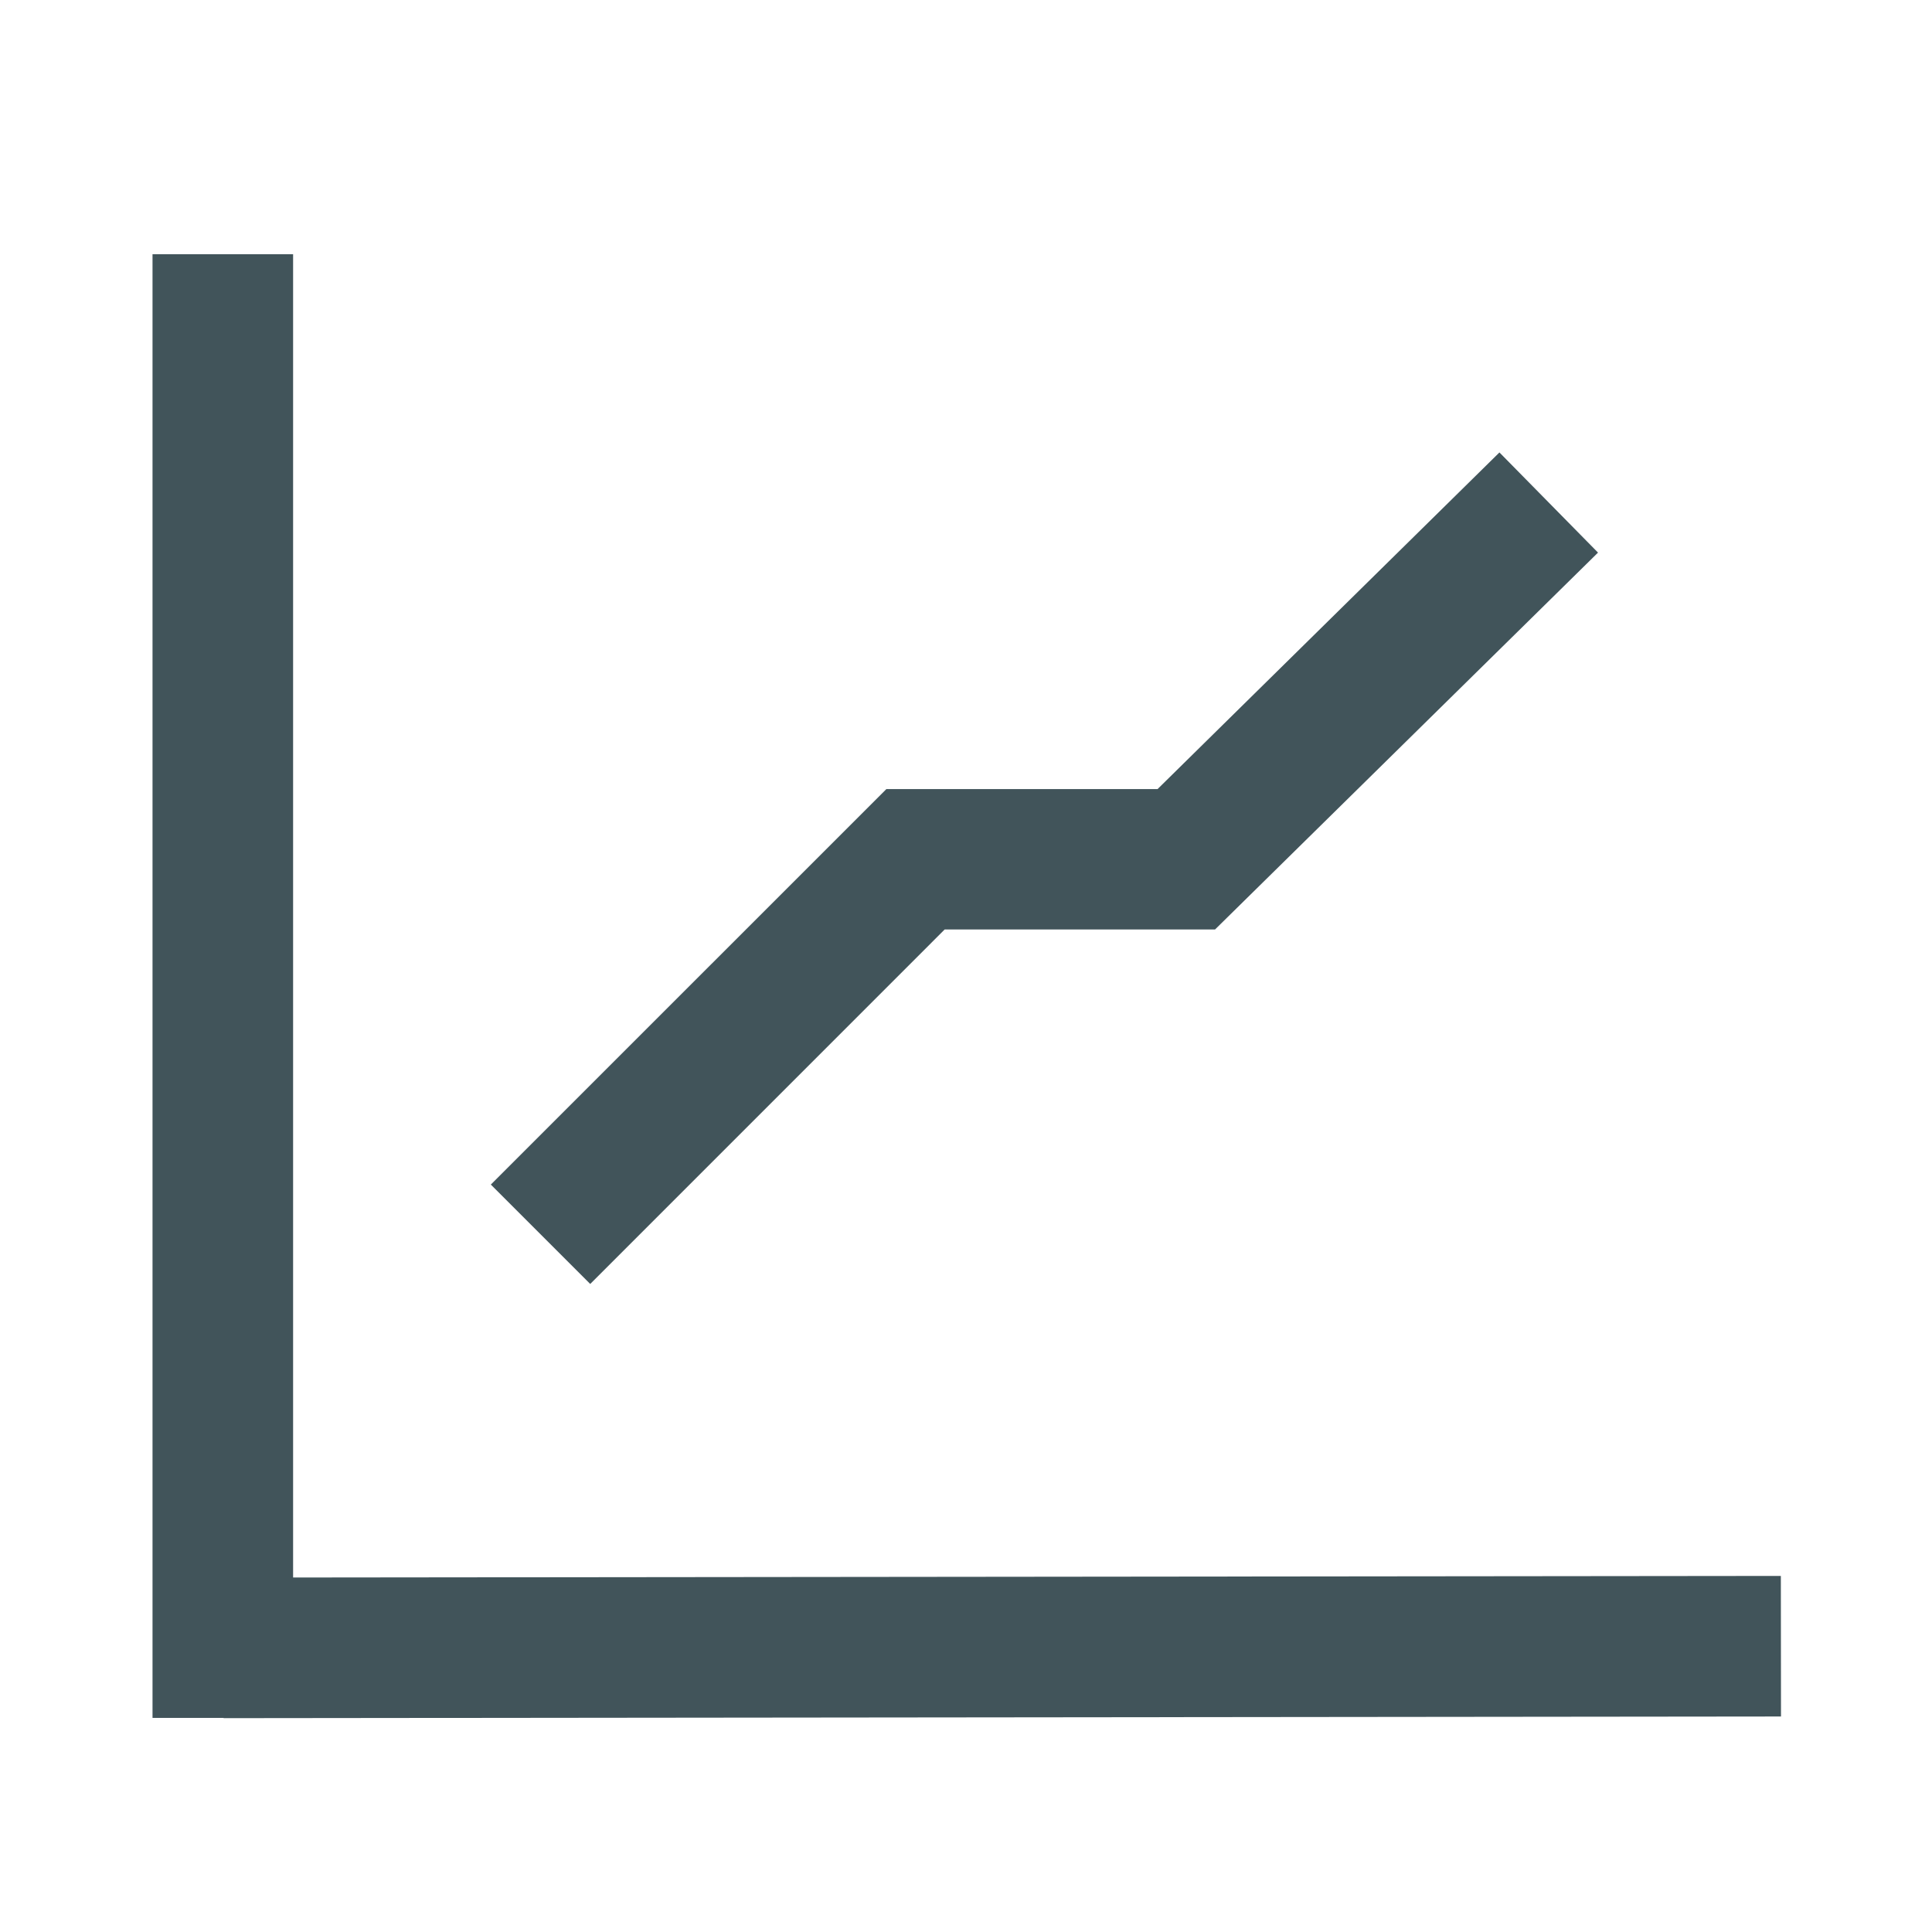
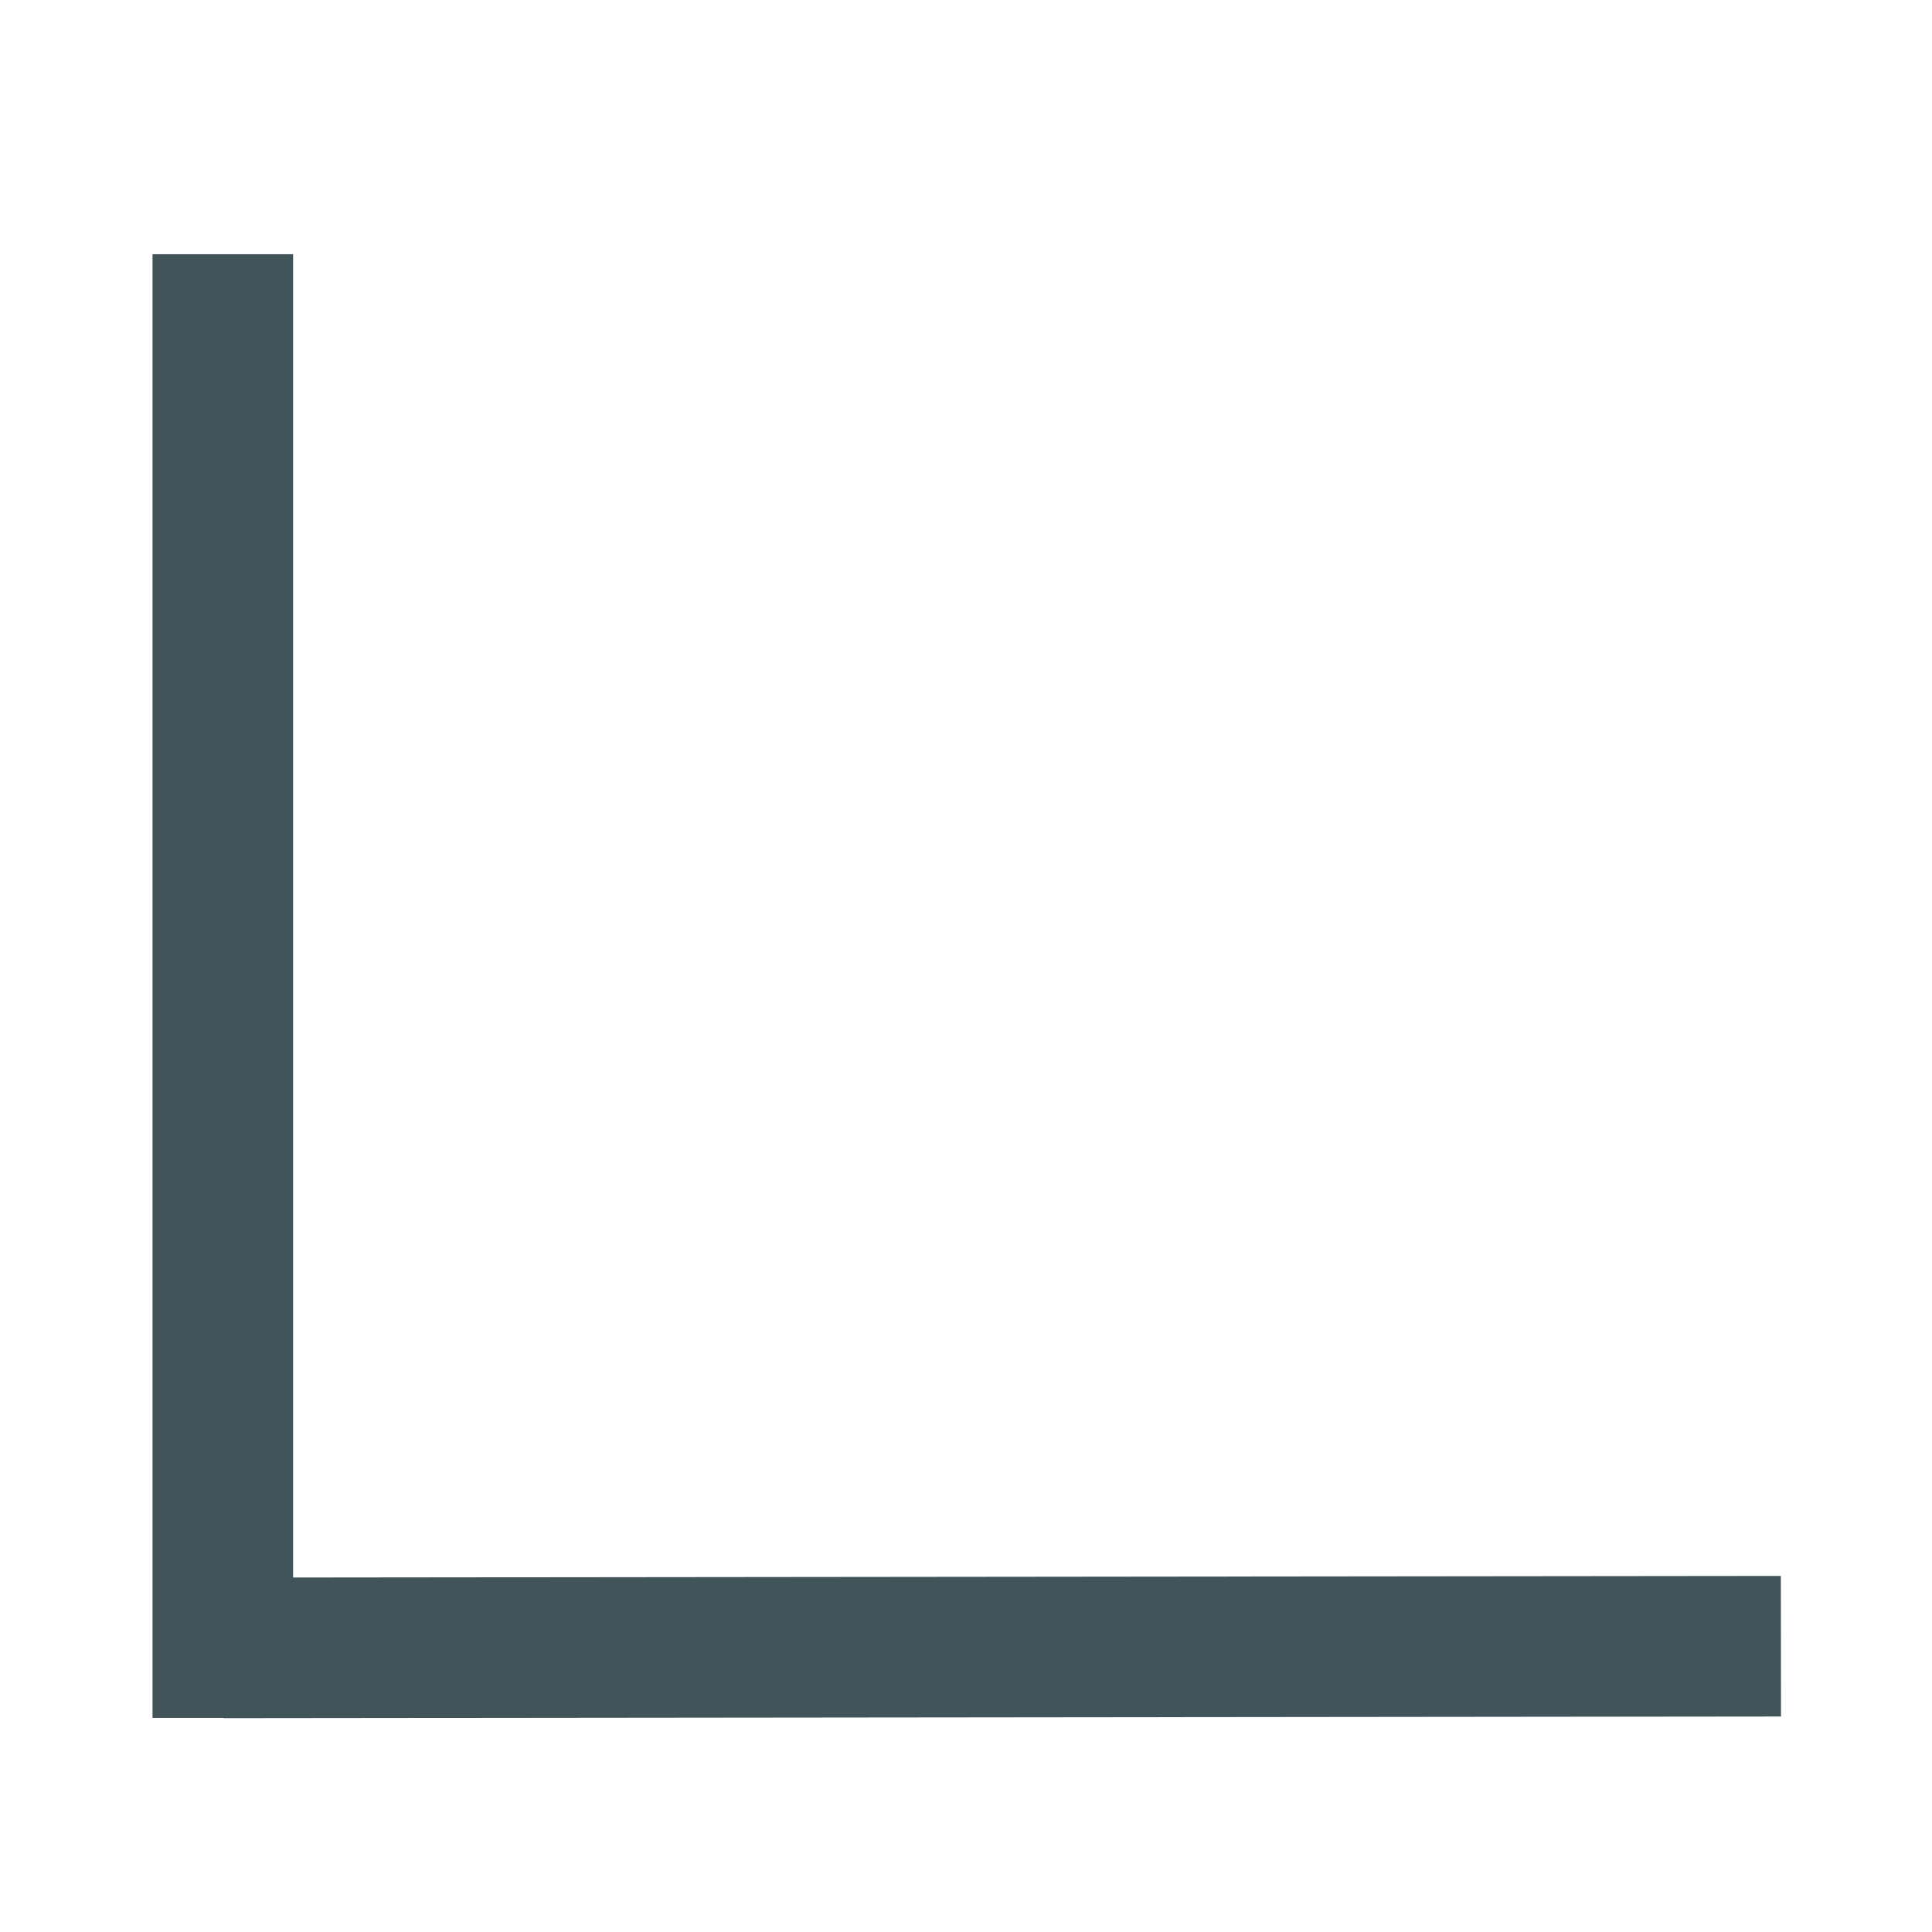
<svg xmlns="http://www.w3.org/2000/svg" width="38" height="38" viewBox="0 0 38 38">
  <g transform="translate(19944 8731)">
-     <rect width="38" height="38" transform="translate(-19944 -8731)" fill="none" />
    <g transform="translate(-19941 -8726)">
-       <path d="M187.541,204.355l-1.955-1.955,7.78-7.779H198.7L205.424,188l1.939,1.97-7.533,7.413h-5.318Z" transform="translate(-178.932 -184.101)" fill="#41545a" />
      <rect width="2.765" height="28.789" transform="translate(0 0)" fill="#41545a" />
      <rect width="30.632" height="2.765" transform="translate(1.395 26.029) rotate(-0.061)" fill="#41545a" />
    </g>
  </g>
</svg>